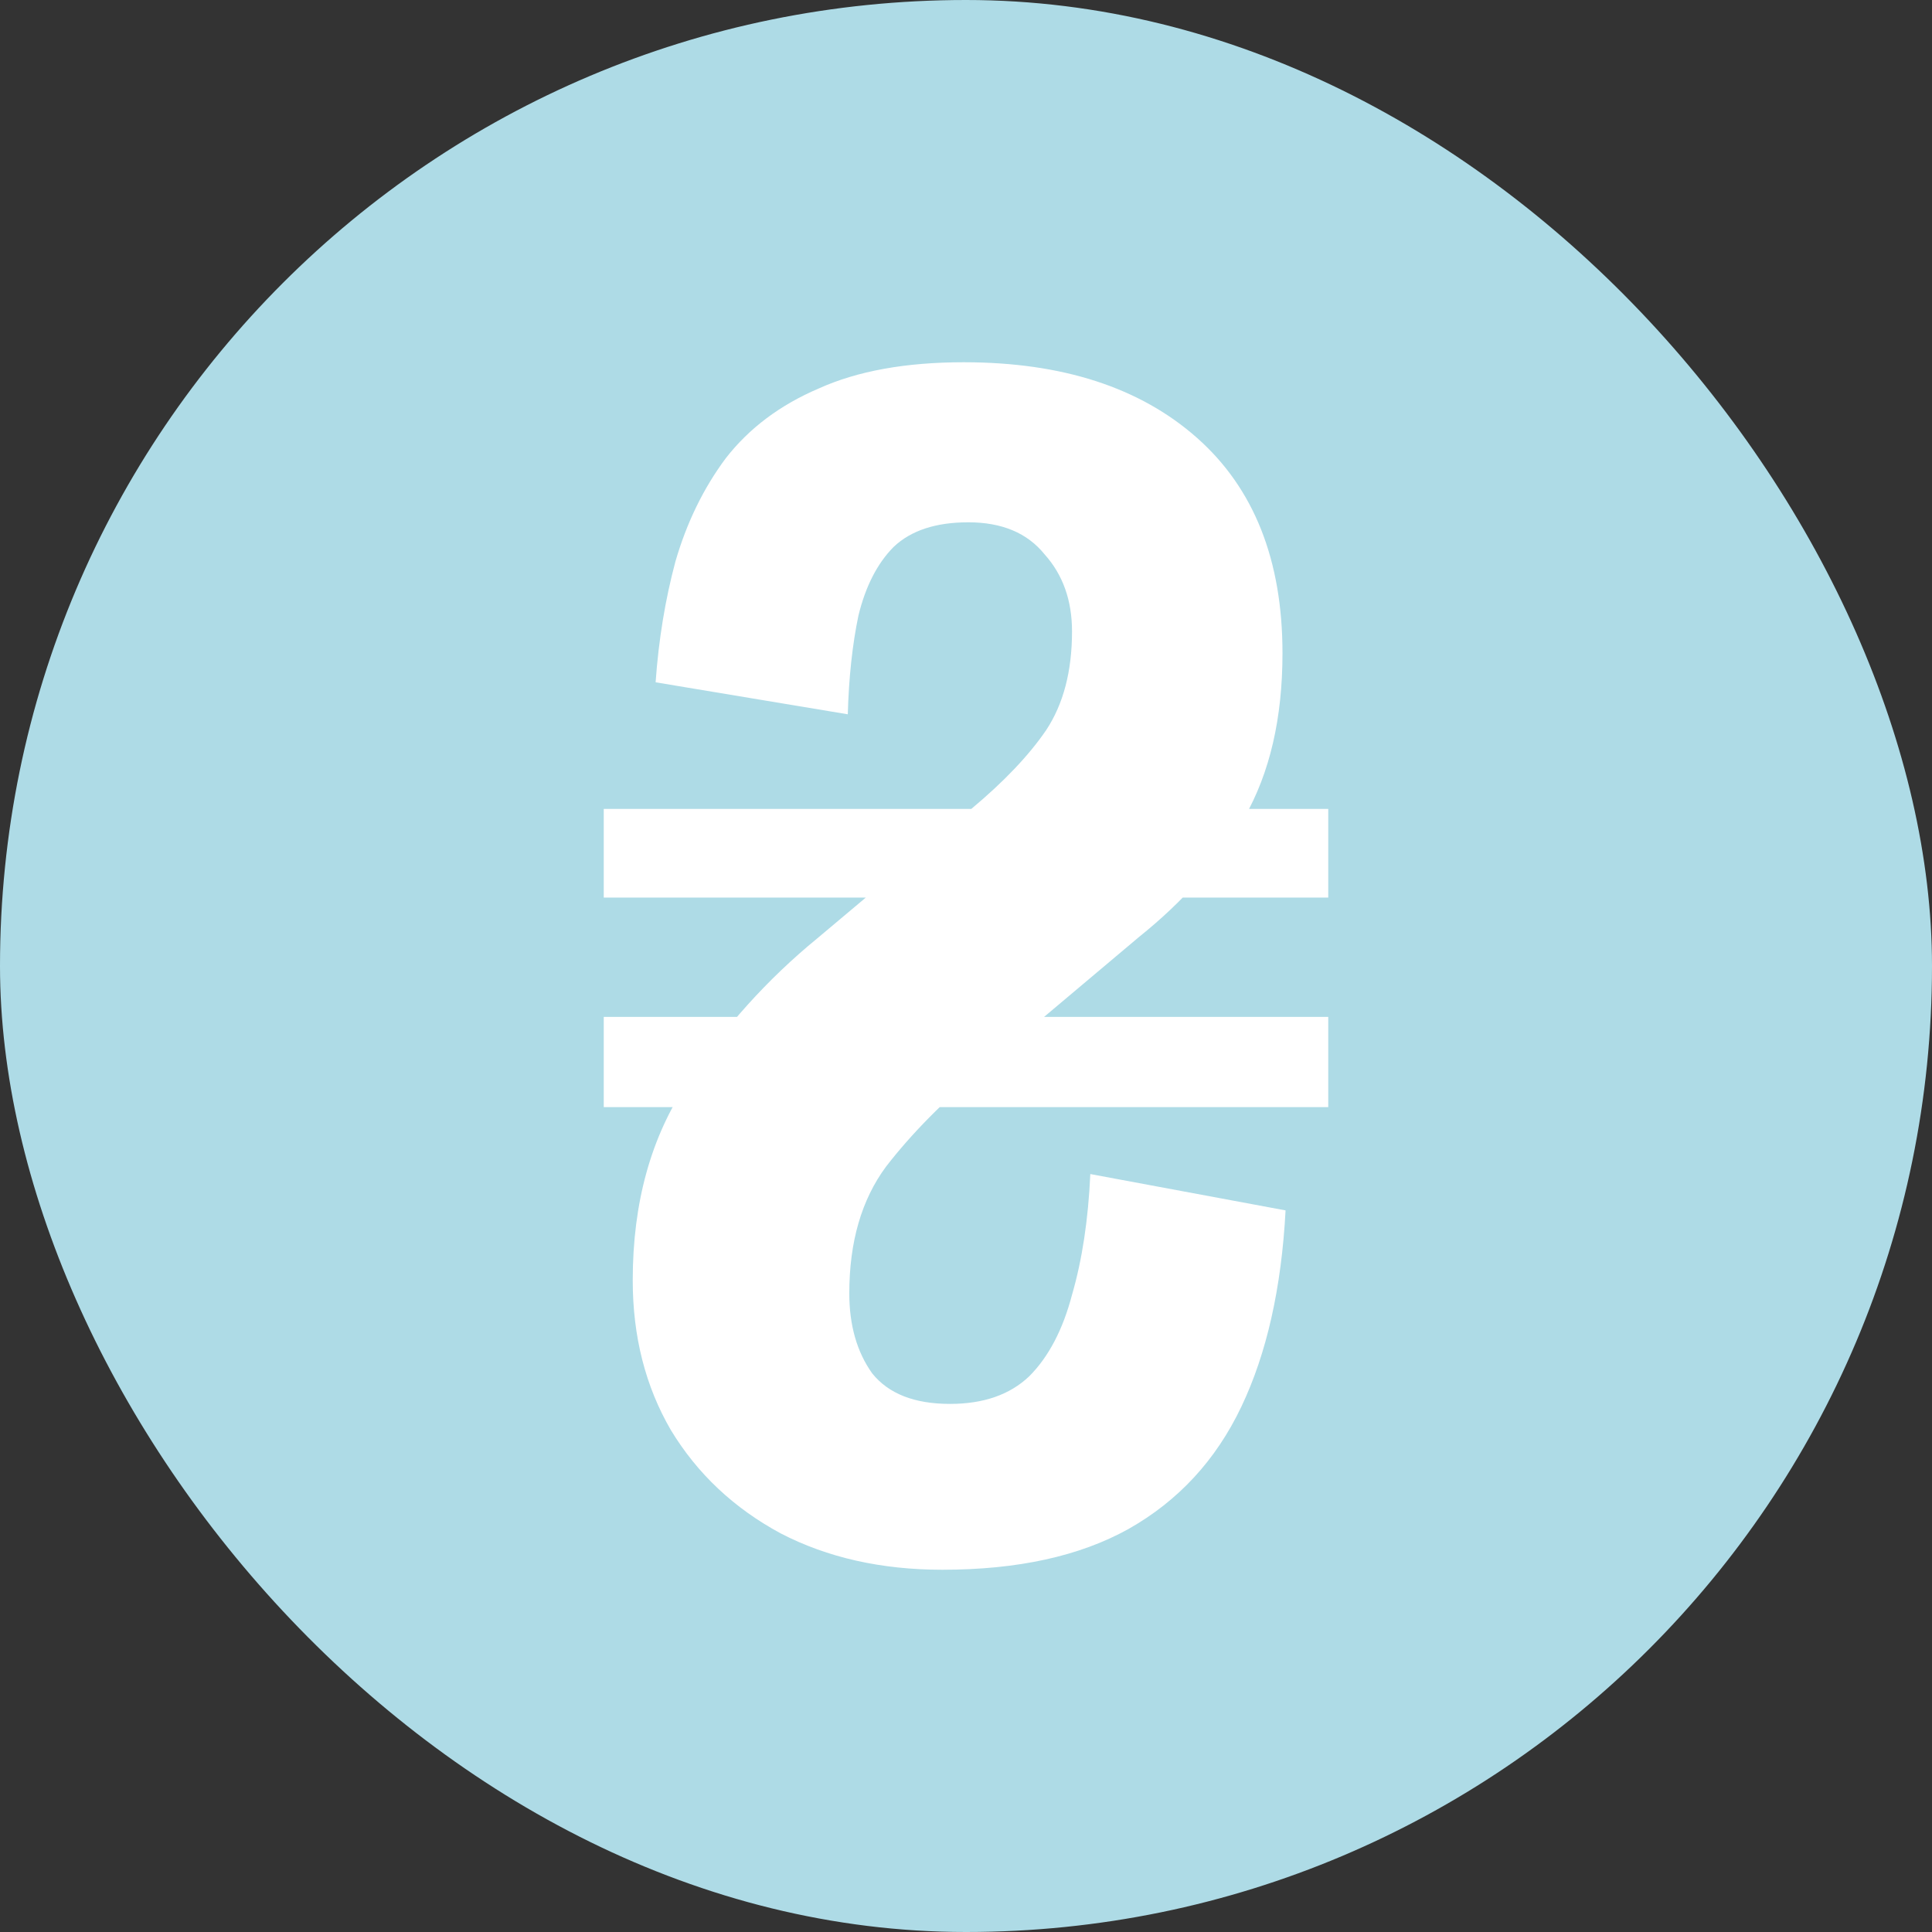
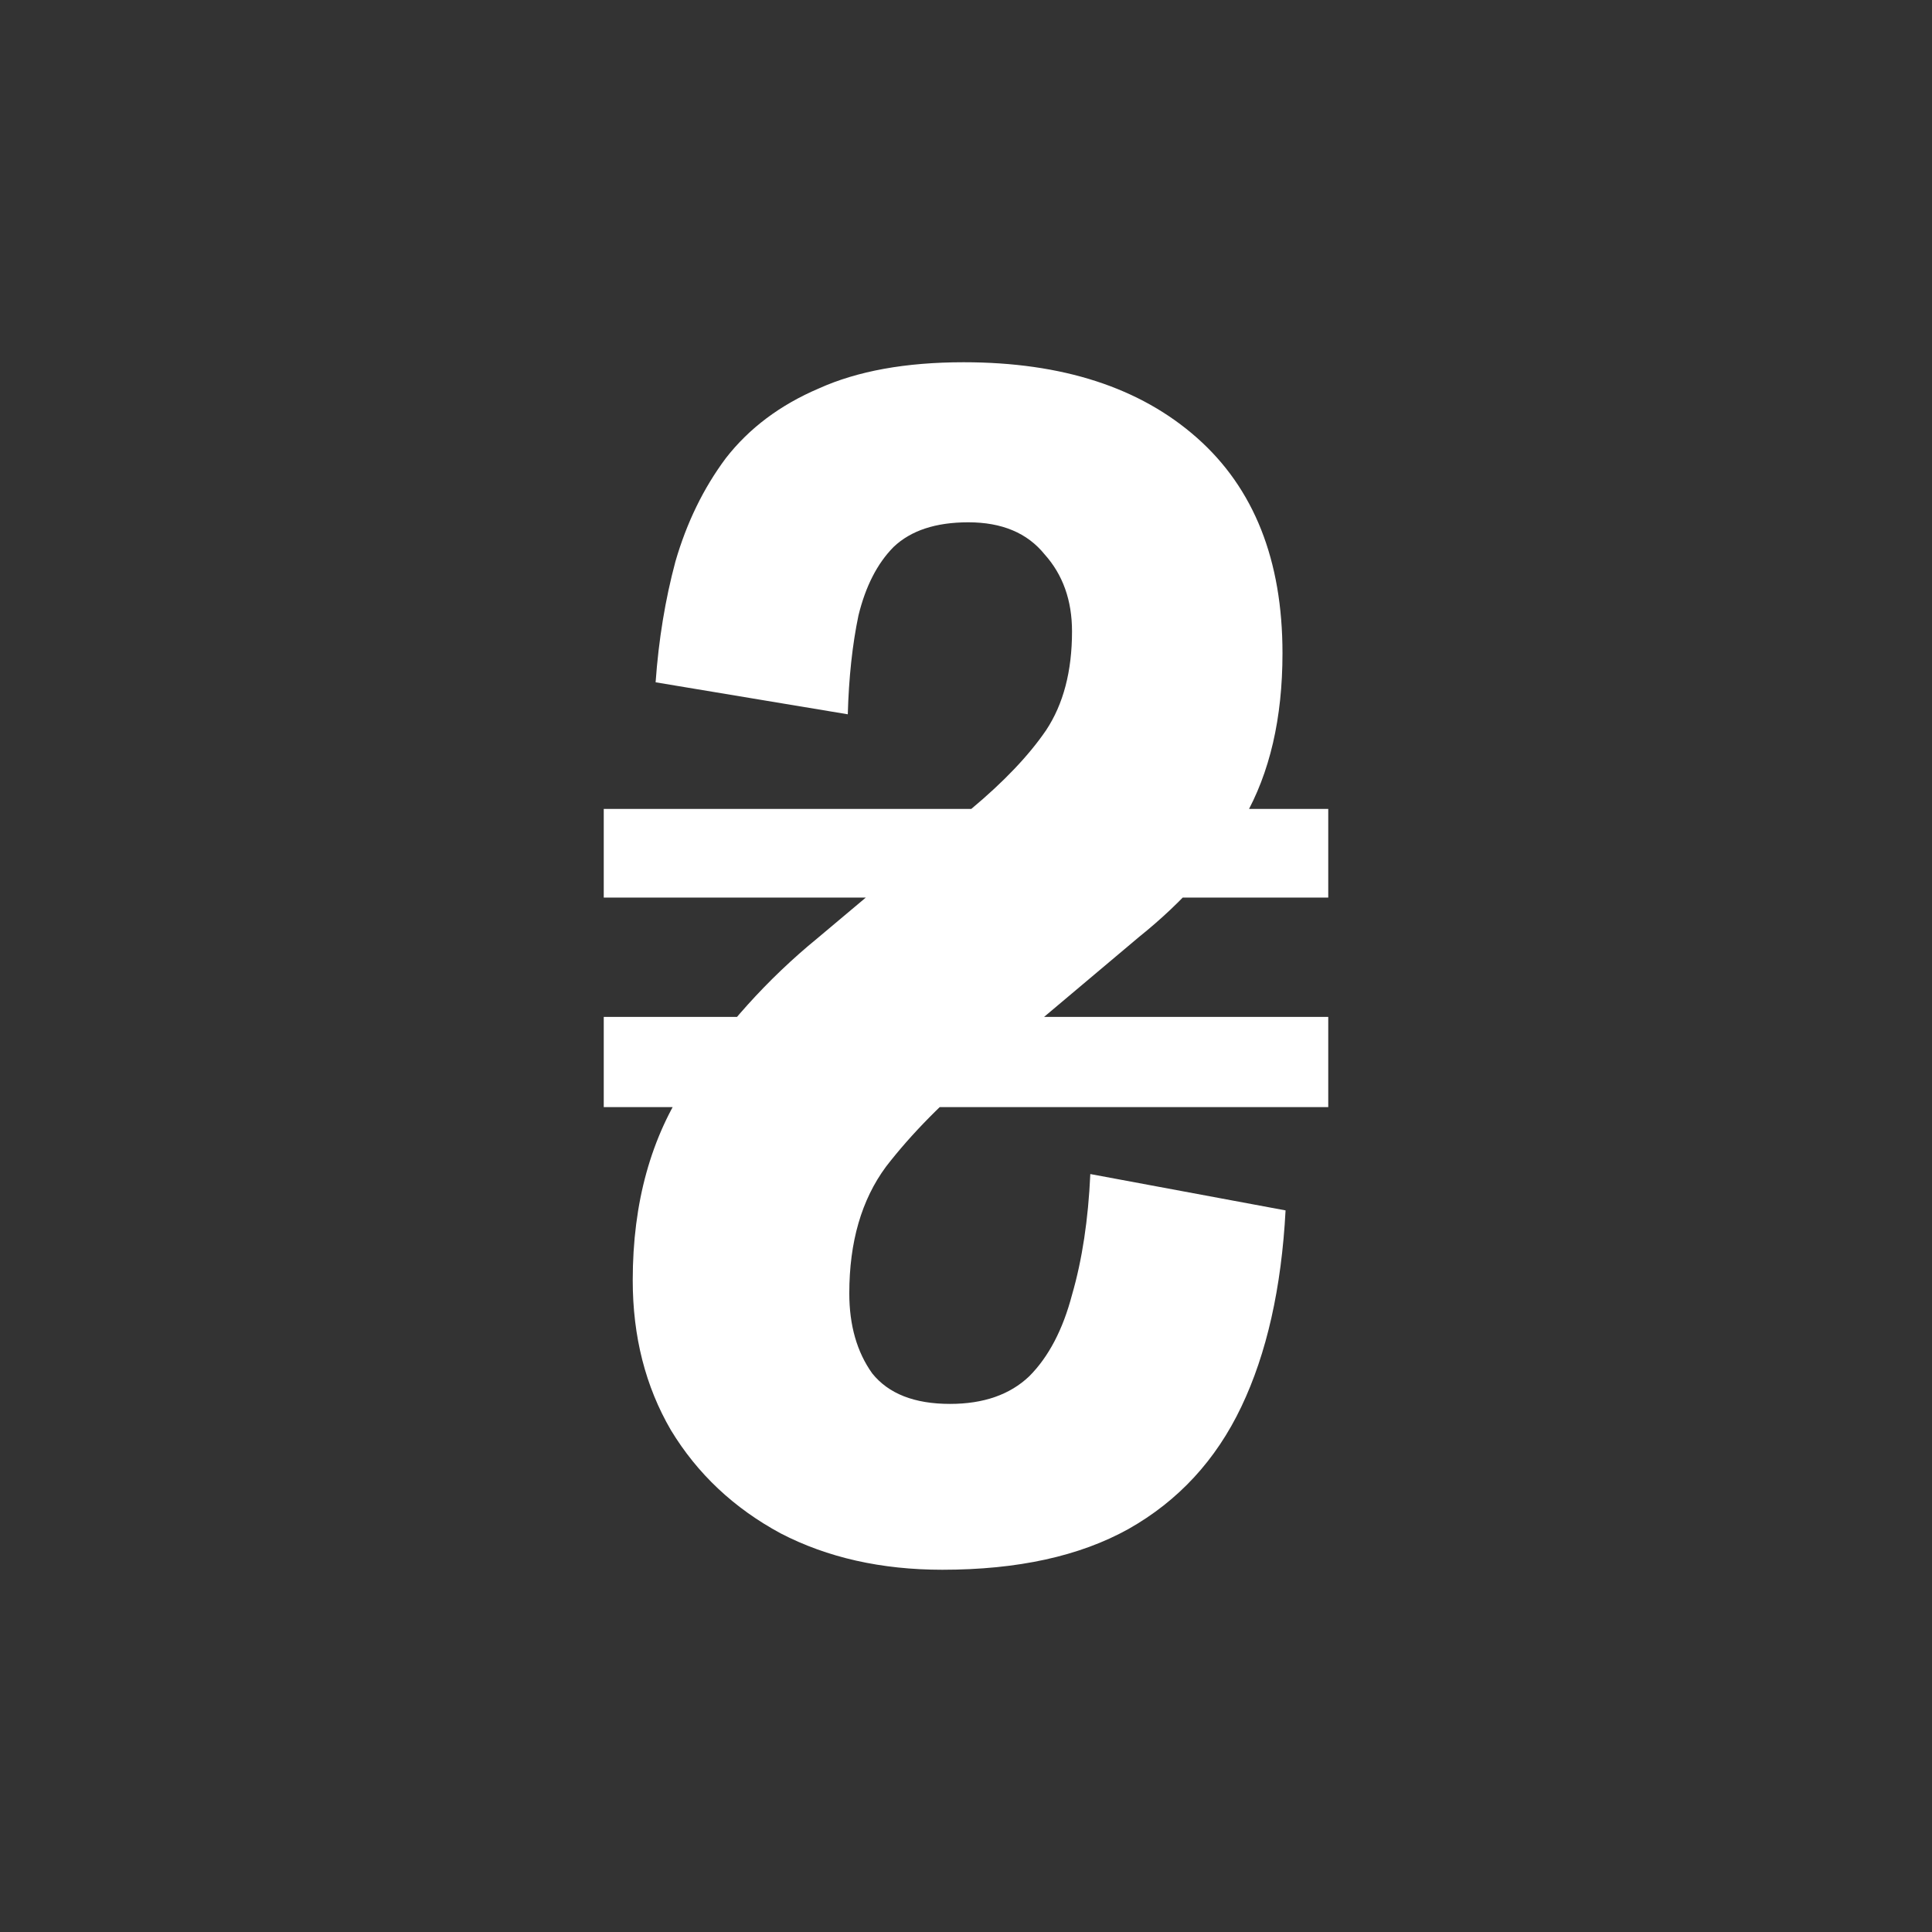
<svg xmlns="http://www.w3.org/2000/svg" width="32" height="32" viewBox="0 0 32 32" fill="none">
  <rect x="0" y="0" width="32" height="32" fill="#333333" stroke="none" />
-   <rect width="32" height="32" rx="16" fill="#AEDBE6" />
  <path d="M10 14.867V13.398H22V14.867H10ZM10 18.337V16.843H22V18.337H10ZM15.608 26C14.598 26 13.705 25.799 12.931 25.398C12.156 24.98 11.55 24.41 11.112 23.687C10.691 22.964 10.48 22.137 10.48 21.205C10.48 19.92 10.783 18.827 11.389 17.928C11.996 17.012 12.712 16.217 13.537 15.542L16.088 13.398C16.627 12.948 17.04 12.514 17.326 12.096C17.613 11.663 17.756 11.117 17.756 10.458C17.756 9.944 17.604 9.518 17.301 9.181C17.015 8.827 16.594 8.651 16.038 8.651C15.499 8.651 15.086 8.787 14.8 9.06C14.53 9.333 14.337 9.711 14.219 10.193C14.118 10.675 14.059 11.221 14.042 11.831L10.859 11.301C10.909 10.594 11.019 9.928 11.187 9.301C11.373 8.659 11.65 8.088 12.021 7.59C12.408 7.092 12.922 6.707 13.562 6.434C14.202 6.145 15.002 6 15.962 6C17.596 6 18.884 6.418 19.827 7.253C20.77 8.088 21.242 9.277 21.242 10.819C21.242 11.896 21.032 12.803 20.61 13.542C20.189 14.265 19.608 14.924 18.867 15.518L16.291 17.687C15.634 18.233 15.095 18.779 14.674 19.325C14.27 19.872 14.067 20.57 14.067 21.422C14.067 21.952 14.194 22.394 14.446 22.747C14.716 23.084 15.145 23.253 15.735 23.253C16.291 23.253 16.728 23.1 17.048 22.795C17.368 22.474 17.604 22.024 17.756 21.446C17.924 20.867 18.025 20.201 18.059 19.446L21.293 20.048C21.225 21.333 20.981 22.418 20.56 23.301C20.139 24.185 19.516 24.859 18.691 25.325C17.882 25.775 16.855 26 15.608 26Z" fill="white" />
</svg>